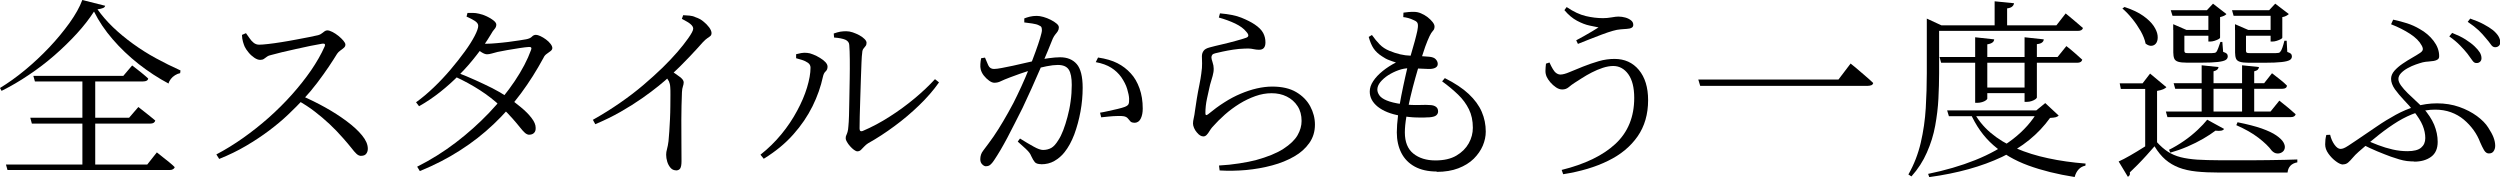
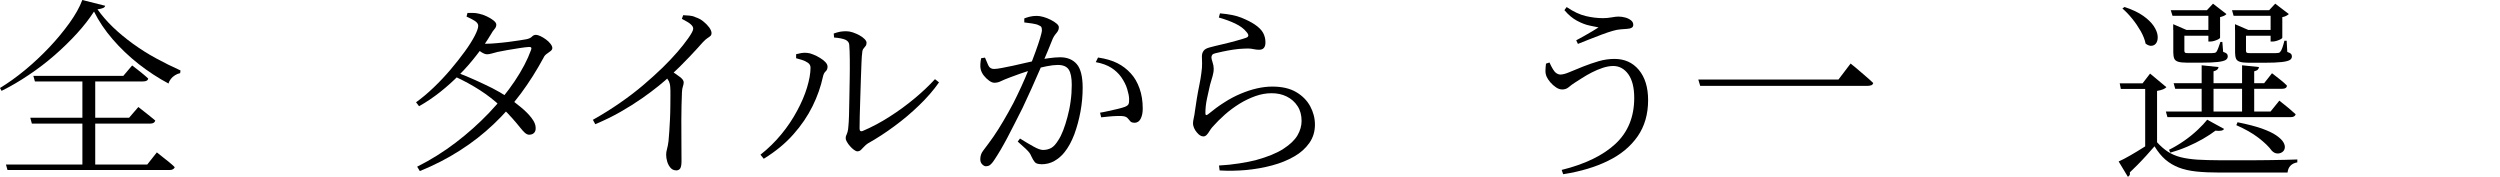
<svg xmlns="http://www.w3.org/2000/svg" viewBox="0 0 286.42 20.28">
  <path d="m10.76 1.34c-.53.82-1.18 1.66-1.96 2.51s-1.63 1.68-2.56 2.49-1.91 1.56-2.95 2.25c-1.03.7-2.07 1.3-3.11 1.82l-.18-.33c.92-.56 1.88-1.24 2.86-2.05s1.91-1.68 2.79-2.61 1.65-1.87 2.32-2.8c.67-.94 1.16-1.81 1.46-2.62l2.62.66c-.03.12-.11.21-.25.26-.14.06-.35.11-.63.15.5.7 1.09 1.39 1.78 2.05s1.45 1.29 2.28 1.89 1.71 1.16 2.63 1.66 1.86.97 2.82 1.4l-.04.31c-.21.04-.4.12-.59.24s-.35.26-.48.43-.22.34-.26.52c-1.19-.63-2.33-1.38-3.43-2.24-1.1-.87-2.09-1.81-2.97-2.83s-1.59-2.07-2.13-3.16zm-10.08 17.51h16.19l1.1-1.39c.26.22.51.42.73.58.22.17.45.35.68.54s.45.38.64.57c-.03.1-.1.18-.2.24s-.23.09-.4.09h-18.56l-.18-.64zm2.8-5.36h11.31l1.06-1.23c.26.21.5.38.69.54.2.15.41.32.63.5s.43.34.62.51c-.06.23-.25.35-.57.35h-13.57l-.18-.66zm.35-4.8h10.3l1.01-1.19c.25.19.47.36.66.51s.39.31.6.48c.21.18.41.34.58.51-.04.22-.24.33-.59.33h-12.39l-.18-.64zm5.61 0h1.47v10.43h-1.47z" />
-   <path d="m24.79 17.69c1.03-.54 2.05-1.17 3.07-1.89s2-1.5 2.94-2.33c.94-.84 1.82-1.71 2.64-2.63s1.55-1.84 2.2-2.78c.64-.94 1.17-1.86 1.56-2.75.1-.23.01-.34-.26-.31-.38.06-.84.15-1.39.26-.54.12-1.1.24-1.66.36-.57.12-1.09.25-1.58.36-.49.12-.89.22-1.2.31-.22.04-.4.11-.53.21s-.25.18-.35.25-.24.11-.42.11c-.21 0-.43-.08-.68-.25s-.47-.37-.67-.62c-.2-.24-.34-.46-.43-.65-.06-.13-.12-.31-.19-.54s-.11-.5-.12-.8l.46-.2c.13.18.27.37.41.58s.3.39.48.53.39.21.63.21.58-.03 1.03-.08.96-.12 1.51-.21 1.1-.18 1.66-.29c.56-.1 1.06-.2 1.52-.29s.8-.16 1.03-.22c.16-.04.3-.11.41-.2s.22-.17.32-.24.21-.11.31-.11c.16 0 .36.06.59.18s.47.27.69.45.42.37.57.55.23.33.23.45c0 .15-.06.27-.18.37s-.25.21-.4.31-.27.23-.37.37c-.25.41-.57.91-.96 1.49s-.83 1.19-1.32 1.84-1.02 1.28-1.59 1.89c-.5.54-1.08 1.12-1.73 1.74s-1.38 1.23-2.19 1.84-1.69 1.19-2.64 1.75-1.98 1.06-3.08 1.5l-.33-.53zm16.59.17c-.19 0-.37-.08-.54-.24s-.37-.39-.59-.68c-.23-.29-.54-.66-.93-1.1-.51-.59-1.04-1.13-1.57-1.63-.54-.5-1.1-.98-1.69-1.43-.59-.46-1.26-.89-1.99-1.3l.44-.53c.92.4 1.84.85 2.74 1.35s1.72 1.03 2.46 1.58 1.33 1.09 1.77 1.63.66 1.04.66 1.53c0 .22-.06.41-.18.57s-.31.24-.57.24z" />
  <path d="m47.65 11.73c.67-.48 1.35-1.05 2.04-1.71.68-.65 1.33-1.34 1.94-2.06s1.15-1.41 1.63-2.07.85-1.25 1.12-1.77.41-.91.41-1.16c0-.21-.13-.39-.38-.56-.26-.17-.58-.33-.96-.5l.11-.42h.63c.21 0 .44.03.69.09.29.06.59.16.9.31s.56.3.77.47.31.33.31.47c0 .19-.07.36-.2.5s-.28.36-.44.65c-.47.78-1 1.56-1.61 2.33-.6.78-1.25 1.53-1.96 2.24-.7.72-1.45 1.39-2.22 2s-1.58 1.16-2.42 1.63l-.35-.46zm.14 7.37c1.55-.78 3.03-1.7 4.42-2.76s2.66-2.2 3.81-3.4c1.14-1.2 2.13-2.42 2.96-3.66s1.45-2.42 1.86-3.55c.1-.25.02-.37-.24-.35-.25.01-.61.06-1.08.13s-.94.15-1.41.23-.84.15-1.1.21c-.23.06-.46.12-.67.18s-.39.09-.54.09c-.18 0-.39-.08-.64-.24s-.5-.34-.75-.55l.33-.53c.23.04.43.07.59.09s.32.02.46.02c.26 0 .62-.02 1.06-.06s.89-.08 1.36-.14.89-.12 1.28-.18c.38-.06.65-.1.79-.13.31-.06.53-.16.66-.3s.29-.21.46-.21c.13 0 .3.05.52.15s.42.23.63.38.38.32.52.5.21.34.21.48c0 .13-.07.25-.2.35s-.28.21-.44.32-.29.26-.37.45c-.78 1.44-1.63 2.79-2.57 4.06s-1.99 2.45-3.15 3.55-2.43 2.1-3.83 2.99c-1.39.9-2.93 1.69-4.62 2.38l-.31-.51zm12.87-3.66c-.18 0-.34-.07-.51-.21-.16-.14-.35-.35-.57-.63s-.51-.62-.86-1.02-.8-.86-1.34-1.38c-.73-.69-1.53-1.31-2.4-1.87s-1.8-1.07-2.82-1.54l.31-.44c.66.25 1.32.53 1.99.83s1.31.61 1.94.92c.62.32 1.18.64 1.68.98.56.38 1.09.78 1.59 1.2.51.42.92.83 1.23 1.24.32.41.47.78.47 1.12.01.25-.04.44-.18.58-.13.14-.32.21-.55.21z" />
  <path d="m67.92 13.73c1.12-.63 2.16-1.28 3.12-1.95.97-.67 1.86-1.35 2.67-2.04s1.55-1.36 2.21-2c.66-.65 1.23-1.25 1.72-1.82.48-.56.88-1.07 1.19-1.51.4-.56.59-.93.59-1.12 0-.18-.1-.35-.3-.52s-.53-.37-1-.61l.15-.42c.25.01.5.03.74.05s.47.08.69.19c.29.09.58.24.86.46s.51.46.69.7c.18.25.27.47.27.66 0 .13-.04.23-.12.31-.08.07-.19.16-.34.25-.15.1-.32.25-.53.47-.44.5-.97 1.08-1.61 1.75-.63.67-1.36 1.39-2.2 2.17-.29.28-.71.64-1.25 1.08s-1.18.92-1.91 1.43-1.55 1.03-2.46 1.55-1.88.99-2.9 1.42l-.29-.53zm9.5 5.78c-.24 0-.44-.1-.61-.3s-.29-.43-.37-.7-.12-.53-.12-.78c0-.21.03-.42.1-.66.07-.23.12-.54.17-.9.03-.29.06-.66.09-1.11s.05-.92.08-1.42c.02-.5.04-.99.04-1.47s.01-.92.01-1.3 0-.67-.02-.86c-.01-.28-.07-.51-.15-.69-.09-.18-.26-.41-.51-.69l.66-.57c.4.25.75.49 1.07.73.32.23.47.45.47.64 0 .15-.03.3-.09.47s-.1.39-.11.67c-.04 1.06-.07 2.11-.07 3.15s0 1.98.01 2.82c0 .84.01 1.47.01 1.91 0 .41-.05.69-.15.85-.1.15-.27.23-.51.23z" />
  <path d="m87.14 17.71c.88-.69 1.67-1.47 2.38-2.33s1.31-1.76 1.8-2.68c.5-.92.88-1.81 1.14-2.67s.4-1.62.4-2.28c0-.23-.1-.42-.3-.56s-.43-.25-.69-.33-.48-.14-.66-.19v-.46c.16-.04.36-.09.58-.13s.46-.05.69-.02c.19.01.42.07.68.18.26.1.52.23.78.39.26.15.46.32.63.49.16.18.24.34.24.51 0 .23-.07.42-.22.55s-.25.34-.31.62c-.24 1.11-.63 2.24-1.19 3.37s-1.29 2.21-2.2 3.23c-.91 1.03-2.04 1.96-3.39 2.79l-.37-.46zm11.11-.37c-.12 0-.25-.05-.41-.17s-.3-.25-.45-.42-.27-.33-.36-.5c-.1-.16-.14-.29-.14-.4 0-.15.02-.27.07-.36s.09-.22.14-.37.08-.38.1-.67c.03-.25.05-.66.07-1.22.01-.56.03-1.22.04-1.96s.03-1.5.04-2.28.02-1.5.01-2.18c0-.67-.03-1.22-.06-1.65-.01-.28-.17-.48-.45-.61-.29-.12-.71-.21-1.29-.25l-.04-.46c.28-.1.53-.17.75-.21s.46-.05.7-.05c.22 0 .46.04.73.13.26.09.52.2.76.33s.44.28.59.43.23.3.23.43c0 .16-.04.29-.11.37-.07.09-.15.19-.24.3s-.14.27-.15.5c-.03.19-.06.56-.08 1.1s-.04 1.17-.07 1.89c-.02.72-.04 1.45-.07 2.2-.02.75-.04 1.43-.06 2.05s-.02 1.09-.02 1.41c0 .28.12.37.35.29 1.06-.45 2.09-1 3.1-1.65 1.01-.64 1.96-1.34 2.85-2.08s1.67-1.48 2.34-2.21l.46.37c-.63.9-1.39 1.77-2.27 2.62s-1.82 1.65-2.83 2.39c-1 .74-2.01 1.4-3.03 1.97-.16.1-.31.23-.44.37s-.26.27-.37.38-.26.17-.42.17z" />
  <path d="m112.97 19.05c-.15 0-.29-.07-.44-.22s-.22-.34-.22-.59c0-.19.03-.36.08-.52s.14-.32.28-.5c.41-.53.79-1.06 1.16-1.58.36-.53.73-1.11 1.1-1.74s.77-1.33 1.18-2.11c.29-.57.59-1.2.9-1.87s.6-1.36.88-2.05.53-1.34.75-1.95.4-1.13.53-1.57.2-.73.2-.88c0-.13-.02-.25-.05-.34-.04-.09-.14-.17-.3-.23-.16-.09-.42-.16-.76-.21s-.65-.09-.91-.12v-.46c.18-.07.38-.14.63-.2s.51-.09.8-.09c.22 0 .47.04.76.12s.56.19.84.33c.27.14.5.28.67.43.18.15.26.29.26.44 0 .16-.04.3-.12.43-.08.12-.17.25-.28.37-.1.12-.2.28-.29.47-.15.37-.34.85-.59 1.45s-.53 1.27-.85 2.01-.65 1.5-1 2.27-.7 1.51-1.03 2.23c-.31.6-.6 1.19-.89 1.76s-.57 1.12-.84 1.63-.54.99-.79 1.42c-.26.43-.5.83-.74 1.18-.16.25-.31.42-.45.53s-.29.15-.45.15zm6.34-.24c-.37 0-.62-.08-.75-.23s-.27-.39-.42-.71c-.04-.12-.11-.23-.19-.35s-.22-.27-.43-.47-.51-.47-.92-.83l.26-.35c.59.37 1.11.68 1.57.93.46.26.82.38 1.07.38.35 0 .66-.08.94-.23.27-.15.55-.46.82-.91.19-.28.37-.65.55-1.11s.34-.98.49-1.54.28-1.16.36-1.79c.09-.63.13-1.25.13-1.87 0-.81-.11-1.39-.34-1.75s-.65-.54-1.26-.54c-.35 0-.78.05-1.28.15s-1.02.23-1.55.38c-.54.15-1.04.32-1.51.48-.47.17-.84.3-1.12.41-.47.18-.82.32-1.06.44-.23.12-.48.18-.75.18-.18 0-.38-.08-.6-.24s-.43-.36-.61-.59-.29-.47-.35-.7c-.04-.18-.06-.38-.04-.62s.04-.46.09-.66l.44-.07c.12.29.24.58.37.87s.35.43.66.43c.21 0 .5-.04.88-.11s.81-.16 1.29-.26.96-.21 1.45-.33.95-.22 1.38-.31c.31-.07.72-.15 1.24-.22s.96-.11 1.33-.11c.82 0 1.46.26 1.91.78s.68 1.43.68 2.72c0 .88-.08 1.79-.25 2.72s-.41 1.8-.71 2.62c-.31.81-.68 1.49-1.12 2.04-.32.41-.71.74-1.16 1s-.95.38-1.51.38zm10.67-4.75c-.22 0-.38-.05-.47-.15s-.19-.22-.29-.34-.25-.21-.47-.25c-.15-.03-.38-.04-.7-.03-.32 0-.66.03-1 .06s-.64.06-.89.09l-.13-.53c.28-.04.6-.11.96-.19s.71-.16 1.06-.24c.34-.08.61-.16.8-.23.23-.09.38-.19.44-.32s.08-.33.07-.63c-.01-.29-.09-.66-.22-1.1s-.36-.89-.68-1.36c-.31-.43-.69-.79-1.15-1.08s-1.05-.51-1.77-.64l.26-.53c.89.13 1.63.35 2.22.65s1.1.69 1.54 1.18c.41.44.74 1.01.99 1.7.25.7.37 1.47.37 2.32 0 .44-.07.82-.22 1.13-.15.32-.38.48-.7.5z" />
  <path d="m139.68 18.96c.78-.04 1.54-.12 2.3-.24.75-.12 1.38-.24 1.88-.37 1.35-.37 2.41-.8 3.18-1.3s1.31-1.02 1.62-1.56.46-1.09.46-1.63c0-.66-.15-1.23-.46-1.7-.31-.48-.72-.84-1.24-1.1s-1.1-.38-1.73-.38-1.24.11-1.86.33-1.23.51-1.83.88c-.59.37-1.15.78-1.67 1.24s-1 .94-1.44 1.44c-.1.12-.21.26-.31.43s-.21.32-.32.44-.24.19-.39.19c-.25 0-.5-.15-.75-.46-.13-.15-.24-.32-.32-.51s-.12-.36-.12-.51c0-.18.03-.39.09-.64s.1-.51.13-.77c.06-.44.13-.92.22-1.45s.18-1.05.29-1.56c.1-.51.18-.95.22-1.3.07-.47.1-.86.09-1.17s-.02-.58-.02-.81.06-.44.19-.62c.12-.18.36-.31.71-.4.38-.1.84-.22 1.38-.34s1.06-.26 1.58-.4.92-.26 1.2-.36c.34-.12.34-.35.02-.7-.28-.35-.7-.66-1.26-.93-.57-.27-1.19-.5-1.88-.69l.13-.48c1.03.09 1.85.25 2.46.5s1.11.5 1.5.76c.48.32.81.65.99.99s.26.7.26 1.08c0 .28-.06.49-.18.63s-.29.21-.53.21c-.19 0-.35-.01-.48-.04s-.29-.05-.46-.08c-.18-.02-.42-.03-.75-.01-.42.01-.86.05-1.3.12s-.84.14-1.2.22-.63.14-.83.19c-.18.04-.3.1-.36.18s-.1.17-.1.29.04.3.13.56.13.5.13.71c.01.26-.03.55-.12.86-.1.31-.19.65-.3 1.03-.12.5-.23 1.03-.35 1.58-.12.56-.18 1.11-.18 1.65 0 .25.1.29.31.13.62-.51 1.24-.97 1.86-1.36.62-.4 1.25-.73 1.87-.99s1.24-.47 1.86-.61 1.2-.21 1.76-.21c1.11 0 2.03.21 2.74.63s1.25.96 1.61 1.63.54 1.37.54 2.1c0 .79-.21 1.49-.64 2.1s-1 1.13-1.74 1.55c-.73.42-1.57.77-2.52 1.02-.95.26-1.94.43-2.97.53-1.03.09-2.05.11-3.05.05l-.07-.55z" />
-   <path d="m163.68 13.44c-.34.03-.79.04-1.36.02-.57-.01-1.2-.08-1.87-.2-1.12-.19-1.98-.54-2.6-1.03-.62-.5-.92-1.08-.92-1.74 0-.4.13-.8.4-1.2.26-.4.63-.79 1.09-1.16s.96-.69 1.51-.97c-.28-.09-.55-.18-.8-.28-.26-.09-.52-.24-.8-.43-.41-.26-.73-.56-.96-.9s-.41-.78-.56-1.32l.37-.22c.28.4.57.75.88 1.07s.68.56 1.12.74c.84.35 1.64.54 2.42.56s1.49.06 2.13.12c.35.03.61.12.76.29.15.16.23.34.23.53 0 .18-.07.31-.22.41s-.35.15-.62.17c-.18 0-.42 0-.73-.02-.31-.01-.62-.03-.94-.04s-.58-.02-.8-.02c-.37 0-.76.07-1.18.22s-.81.34-1.19.58c-.37.24-.67.51-.9.79-.23.29-.34.57-.34.85 0 .22.08.44.23.66s.43.42.84.59.99.32 1.75.42c.75.09 1.41.12 1.98.1s1-.02 1.28.01c.26.01.48.08.64.2s.24.29.24.53c0 .19-.08.34-.23.46s-.44.19-.85.22zm.93 6.21c-1 0-1.84-.19-2.52-.56s-1.2-.9-1.54-1.57-.52-1.46-.52-2.35c0-.56.05-1.2.14-1.94s.22-1.48.37-2.25.31-1.5.46-2.18.29-1.25.41-1.71c.16-.56.32-1.09.46-1.61.15-.51.28-.97.38-1.39.11-.41.17-.73.19-.95.03-.28 0-.47-.09-.58s-.23-.2-.42-.27c-.18-.09-.37-.16-.58-.22s-.41-.09-.58-.11l.02-.51c.19-.03.38-.05.58-.07s.41-.02.63-.02c.26 0 .53.05.8.17.27.11.52.26.76.44.23.18.42.37.57.56s.22.36.22.51c0 .21-.06.37-.19.5-.12.12-.25.33-.38.6-.16.34-.33.75-.5 1.22-.17.48-.38 1.11-.63 1.9-.15.46-.32 1.02-.51 1.71-.19.68-.38 1.4-.56 2.17s-.33 1.5-.45 2.2-.18 1.31-.18 1.83c0 1.1.33 1.91.98 2.43s1.49.78 2.52.78c.97 0 1.77-.18 2.4-.55s1.1-.84 1.42-1.41.47-1.17.47-1.78c0-.81-.15-1.51-.45-2.12s-.71-1.17-1.24-1.68-1.14-1.02-1.83-1.52l.31-.37c1.14.57 2.06 1.18 2.74 1.82s1.18 1.32 1.49 2.04.46 1.47.46 2.27c0 .53-.11 1.06-.34 1.61-.23.54-.58 1.04-1.04 1.5-.47.46-1.06.82-1.76 1.09s-1.53.41-2.49.41z" />
  <path d="m178.91 19.47c2.68-.66 4.74-1.66 6.17-2.99s2.15-3.09 2.15-5.26c0-1.19-.23-2.09-.68-2.72-.45-.62-1.03-.94-1.72-.94-.37 0-.77.07-1.2.21s-.85.32-1.26.53-.79.43-1.13.65-.62.4-.83.53c-.25.16-.48.33-.69.51s-.46.26-.74.26c-.24 0-.47-.08-.71-.24s-.46-.36-.65-.58-.33-.44-.42-.63c-.1-.23-.15-.47-.14-.71 0-.24.03-.51.06-.8l.4-.13c.13.29.26.55.39.76.12.21.26.37.41.47s.3.15.46.15c.25 0 .6-.09 1.04-.28s.96-.39 1.54-.63c.58-.23 1.18-.44 1.8-.62s1.23-.26 1.81-.26c1.16 0 2.09.42 2.79 1.26s1.06 2 1.06 3.46c0 1.61-.4 3-1.2 4.15s-1.92 2.09-3.38 2.8c-1.45.72-3.17 1.23-5.15 1.54l-.18-.51zm1.67-14.85c.32-.18.64-.35.95-.52s.6-.34.88-.51.52-.32.73-.45c-.23-.04-.58-.11-1.02-.21-.45-.09-.93-.28-1.44-.55s-1-.68-1.45-1.22l.26-.35c.78.53 1.51.87 2.19 1.03s1.34.24 1.97.24c.32 0 .65-.03.99-.09s.59-.09.77-.09c.28 0 .55.04.8.11.26.07.47.18.65.32s.26.31.26.52c0 .15-.06.26-.19.33-.12.07-.31.12-.56.13-.16.01-.39.03-.68.05s-.59.08-.9.17c-.37.1-.79.25-1.28.43-.48.18-.97.37-1.45.56s-.91.36-1.28.51l-.2-.42z" />
  <path d="m212.02 7.28c.35.28.66.53.92.76s.55.47.85.73.58.5.82.74c-.03.13-.11.22-.23.26s-.28.07-.45.07h-19.14l-.22-.73h16.06z" />
-   <path d="m220.75 2.9v-.77l1.67.77h-.26v5.5c0 .91-.03 1.88-.08 2.9-.05 1.03-.18 2.06-.37 3.11s-.51 2.07-.95 3.06c-.43.99-1.02 1.9-1.77 2.74l-.35-.22c.65-1.14 1.12-2.36 1.42-3.65s.49-2.61.57-3.95.12-2.67.12-3.99zm12.78 9.75h-.24l1.03-.84 1.54 1.43c-.09.09-.2.15-.34.19s-.36.06-.65.08c-1.35 1.88-3.19 3.37-5.51 4.47-2.33 1.1-5.1 1.87-8.33 2.31l-.13-.37c1.95-.4 3.75-.92 5.4-1.58s3.09-1.46 4.32-2.41 2.2-2.04 2.9-3.27zm-12.21-9.75h14.28l1.06-1.36c.26.22.5.41.7.58.21.17.42.35.64.54s.43.37.64.55c-.06.22-.26.33-.59.33h-16.72v-.64zm.9 3.63h13.51l1.01-1.25c.41.32.76.61 1.04.86.29.25.55.48.78.7-.06.23-.25.35-.57.35h-15.6l-.18-.66zm.86 6.12h11.4v.66h-11.2zm2.95 0c.51 1 1.19 1.85 2.03 2.56s1.82 1.31 2.93 1.78c1.11.48 2.33.86 3.66 1.14 1.33.29 2.76.49 4.29.61l-.02.24c-.31.06-.57.2-.78.43s-.36.52-.45.87c-1.98-.31-3.75-.75-5.31-1.32s-2.9-1.35-4.01-2.33c-1.12-.98-2-2.23-2.66-3.74l.33-.24zm.26-8.38 2.18.24c-.01.15-.08.27-.2.36s-.32.17-.59.21v6.23s-.05.11-.17.19c-.11.08-.25.15-.43.2s-.35.08-.53.08h-.26v-7.5zm.44 5.76h6.2v.64h-6.2zm1.79-9.88 2.22.22c-.02.15-.08.27-.21.38-.12.11-.32.18-.58.21v2.38h-1.43zm3.43 4.12 2.2.24c-.01.15-.08.27-.2.36-.12.1-.32.16-.59.19v6.12s-.05.11-.17.19c-.11.08-.25.15-.43.21s-.36.09-.55.09h-.26v-7.39z" />
  <path d="m247.13 16.3c.4.44.81.8 1.24 1.08s.92.49 1.47.63 1.19.23 1.91.28c.73.04 1.57.07 2.52.07h2.89c1.03 0 2.07 0 3.11-.02 1.04-.01 2.02-.04 2.93-.07v.33c-.67.12-1.05.51-1.12 1.17h-7.77c-1.03 0-1.92-.04-2.68-.12s-1.43-.23-2-.45-1.08-.52-1.54-.91c-.45-.39-.87-.9-1.25-1.53-.28.32-.59.67-.92 1.04-.34.37-.67.73-1.01 1.07s-.64.63-.9.88c.03.13.02.24-.02.31s-.11.14-.2.2l-1.06-1.76c.37-.16.8-.39 1.31-.68s1.03-.61 1.57-.95 1.05-.65 1.52-.95v.4zm0-5.89v5.87l-1.36.88v-6.97h-2.79l-.13-.64h2.62l.86-1.12 1.87 1.56c-.06.07-.18.15-.35.23-.18.08-.41.14-.7.19zm-3.7-9.6c.88.29 1.59.63 2.12 1.01.54.38.93.77 1.19 1.15.26.39.41.75.45 1.08s0 .6-.11.81-.29.34-.52.38-.47-.04-.74-.24c-.09-.45-.28-.93-.56-1.43-.29-.5-.61-.98-.98-1.43-.37-.46-.74-.84-1.12-1.17l.26-.18zm4.71 11.97h11.99l1.01-1.25c.43.34.78.62 1.07.86s.55.47.8.7c-.06.22-.25.33-.57.33h-14.12zm4.73.93 1.94 1.06c-.06.1-.17.17-.33.2s-.38.03-.66 0c-.38.29-.85.6-1.4.92s-1.15.62-1.8.9-1.31.51-1.97.7l-.15-.33c.57-.28 1.14-.62 1.72-1.02s1.09-.82 1.55-1.25.83-.83 1.11-1.18zm-4.16-12.54h5.21v.64h-5.02l-.2-.64zm.27 2.26v-.66l1.52.66h-.24v2.4c0 .1.03.17.09.21s.22.05.48.05h2.25c.24 0 .41 0 .5-.02.16 0 .28-.04.35-.13.06-.07.13-.22.21-.43s.17-.45.25-.71h.22l.09 1.14c.21.07.34.14.42.21.07.07.11.17.11.3 0 .18-.08.32-.24.42s-.46.18-.9.23-1.07.08-1.89.08h-1.65c-.46 0-.79-.04-1.01-.11s-.37-.19-.44-.36-.11-.4-.11-.69v-2.57zm.06 6.1h10.36l.9-1.14c.4.31.73.57 1 .78s.51.43.72.65c-.04.24-.22.35-.53.35h-12.28l-.18-.64zm.73-6.1h3.89v.66h-3.89zm2.46 4.05 1.94.2c-.01.12-.07.22-.15.3-.09.08-.23.14-.42.19v5.06h-1.36v-5.74zm.79-6.31h-.18l.7-.75 1.54 1.19c-.12.15-.36.26-.73.35v2.35c0 .06-.07.12-.2.19s-.28.12-.45.18c-.17.05-.33.08-.47.08h-.22v-3.59zm2.71 0h5.19v.64h-5.02l-.18-.64zm.33 2.26v-.66l1.52.66h-.26v2.4c0 .1.03.17.1.21s.24.05.52.05h2.43c.26 0 .44 0 .54-.02.16 0 .27-.04.33-.13.09-.09.17-.25.25-.48s.16-.5.23-.79h.26l.07 1.28c.21.07.34.14.42.21.07.07.11.17.11.3 0 .18-.08.32-.25.42s-.48.18-.94.23c-.45.05-1.11.08-1.98.08h-1.76c-.46 0-.8-.04-1.02-.11-.23-.07-.38-.19-.45-.36s-.11-.4-.11-.69v-2.57zm.31 10.58c1.11.22 2.03.46 2.75.71.72.26 1.28.52 1.68.8s.67.54.81.79.19.47.15.67-.14.35-.31.46-.36.16-.57.14c-.21-.01-.41-.12-.6-.31-.34-.47-.85-.96-1.54-1.49s-1.53-1-2.53-1.44l.15-.35zm.42-10.58h3.87v.66h-3.87zm.08 4.05 1.94.2c-.02.12-.06.22-.14.3s-.22.14-.41.19v5.06h-1.39v-5.74zm3.28-6.31h-.18l.7-.75 1.56 1.19c-.06.06-.15.12-.29.2s-.29.12-.46.15v2.35c0 .06-.07.12-.2.19s-.28.12-.45.18c-.17.05-.33.08-.47.08h-.22v-3.59z" />
-   <path d="m268.45 18.85c-.22 0-.5-.12-.82-.36-.33-.24-.62-.54-.87-.89s-.37-.7-.37-1.06c0-.21.01-.39.03-.56s.06-.34.1-.52l.44-.02c.1.44.27.82.5 1.14s.46.48.69.48c.12 0 .24-.03.37-.08s.31-.15.54-.3.54-.35.93-.62c.78-.53 1.54-1.04 2.28-1.55s1.48-.96 2.21-1.36 1.49-.72 2.28-.96c.78-.23 1.6-.35 2.45-.35.92 0 1.77.14 2.54.41s1.44.62 2.02 1.04c.58.43 1.02.87 1.31 1.34.28.43.48.8.6 1.12s.19.64.19.95c0 .24-.06.44-.18.62s-.3.26-.55.26c-.22 0-.4-.13-.55-.38s-.29-.55-.44-.89c-.19-.5-.44-.97-.76-1.41s-.69-.84-1.12-1.2-.92-.64-1.47-.84-1.16-.3-1.82-.3c-.73 0-1.45.12-2.14.35-.7.24-1.4.57-2.1.99-.7.43-1.43.94-2.18 1.53s-1.53 1.25-2.35 1.97c-.26.23-.49.46-.67.68s-.36.4-.52.54-.35.21-.57.21zm8.16-.35c-.28 0-.56-.02-.85-.05-.29-.04-.58-.1-.88-.19s-.62-.19-.96-.31c-.48-.18-1.01-.38-1.58-.62s-1.18-.52-1.83-.86l.37-.48c.5.21 1.02.41 1.57.63.55.21 1.11.38 1.68.51s1.14.19 1.69.19c.72 0 1.24-.13 1.56-.4s.48-.63.48-1.1-.1-.95-.3-1.44-.55-1.04-1.04-1.66c-.32-.41-.69-.83-1.09-1.24-.4-.42-.75-.84-1.05-1.25-.29-.42-.44-.82-.44-1.2 0-.32.13-.63.38-.92.26-.29.57-.56.94-.81s.73-.48 1.09-.68c.36-.21.65-.38.87-.53.21-.13.32-.26.35-.39.03-.12-.01-.29-.13-.5-.25-.47-.69-.91-1.32-1.32s-1.36-.78-2.18-1.1l.24-.53c.56.12 1.09.26 1.59.42s.99.38 1.46.66c.63.35 1.16.8 1.58 1.35s.64 1.13.64 1.75c0 .18-.05.3-.17.38-.11.08-.26.14-.44.17s-.38.05-.61.07c-.22.01-.44.04-.66.09-.22.06-.49.14-.8.25s-.63.25-.93.42c-.31.17-.56.36-.76.57s-.3.44-.3.67c0 .22.1.47.3.75s.45.56.75.86c.3.29.61.58.92.87s.59.55.83.8c.6.67 1.03 1.33 1.3 1.97.26.64.4 1.29.4 1.95 0 .78-.25 1.35-.76 1.72s-1.16.55-1.95.55zm7.08-11.28c-.16 0-.31-.1-.45-.31s-.33-.46-.56-.77c-.22-.28-.5-.59-.83-.93s-.74-.69-1.24-1.04l.33-.4c.6.24 1.11.48 1.53.75s.77.53 1.04.79c.26.25.46.48.59.69s.2.44.2.67c0 .18-.06.32-.18.42s-.26.15-.44.13zm2.16-1.81c-.18 0-.34-.11-.48-.32-.15-.21-.34-.46-.59-.74-.23-.29-.51-.59-.81-.88-.31-.29-.73-.62-1.25-.97l.29-.37c.6.21 1.12.42 1.54.65.43.23.78.45 1.06.67.56.47.84.93.84 1.39 0 .19-.06.33-.18.43s-.25.14-.4.14z" />
</svg>